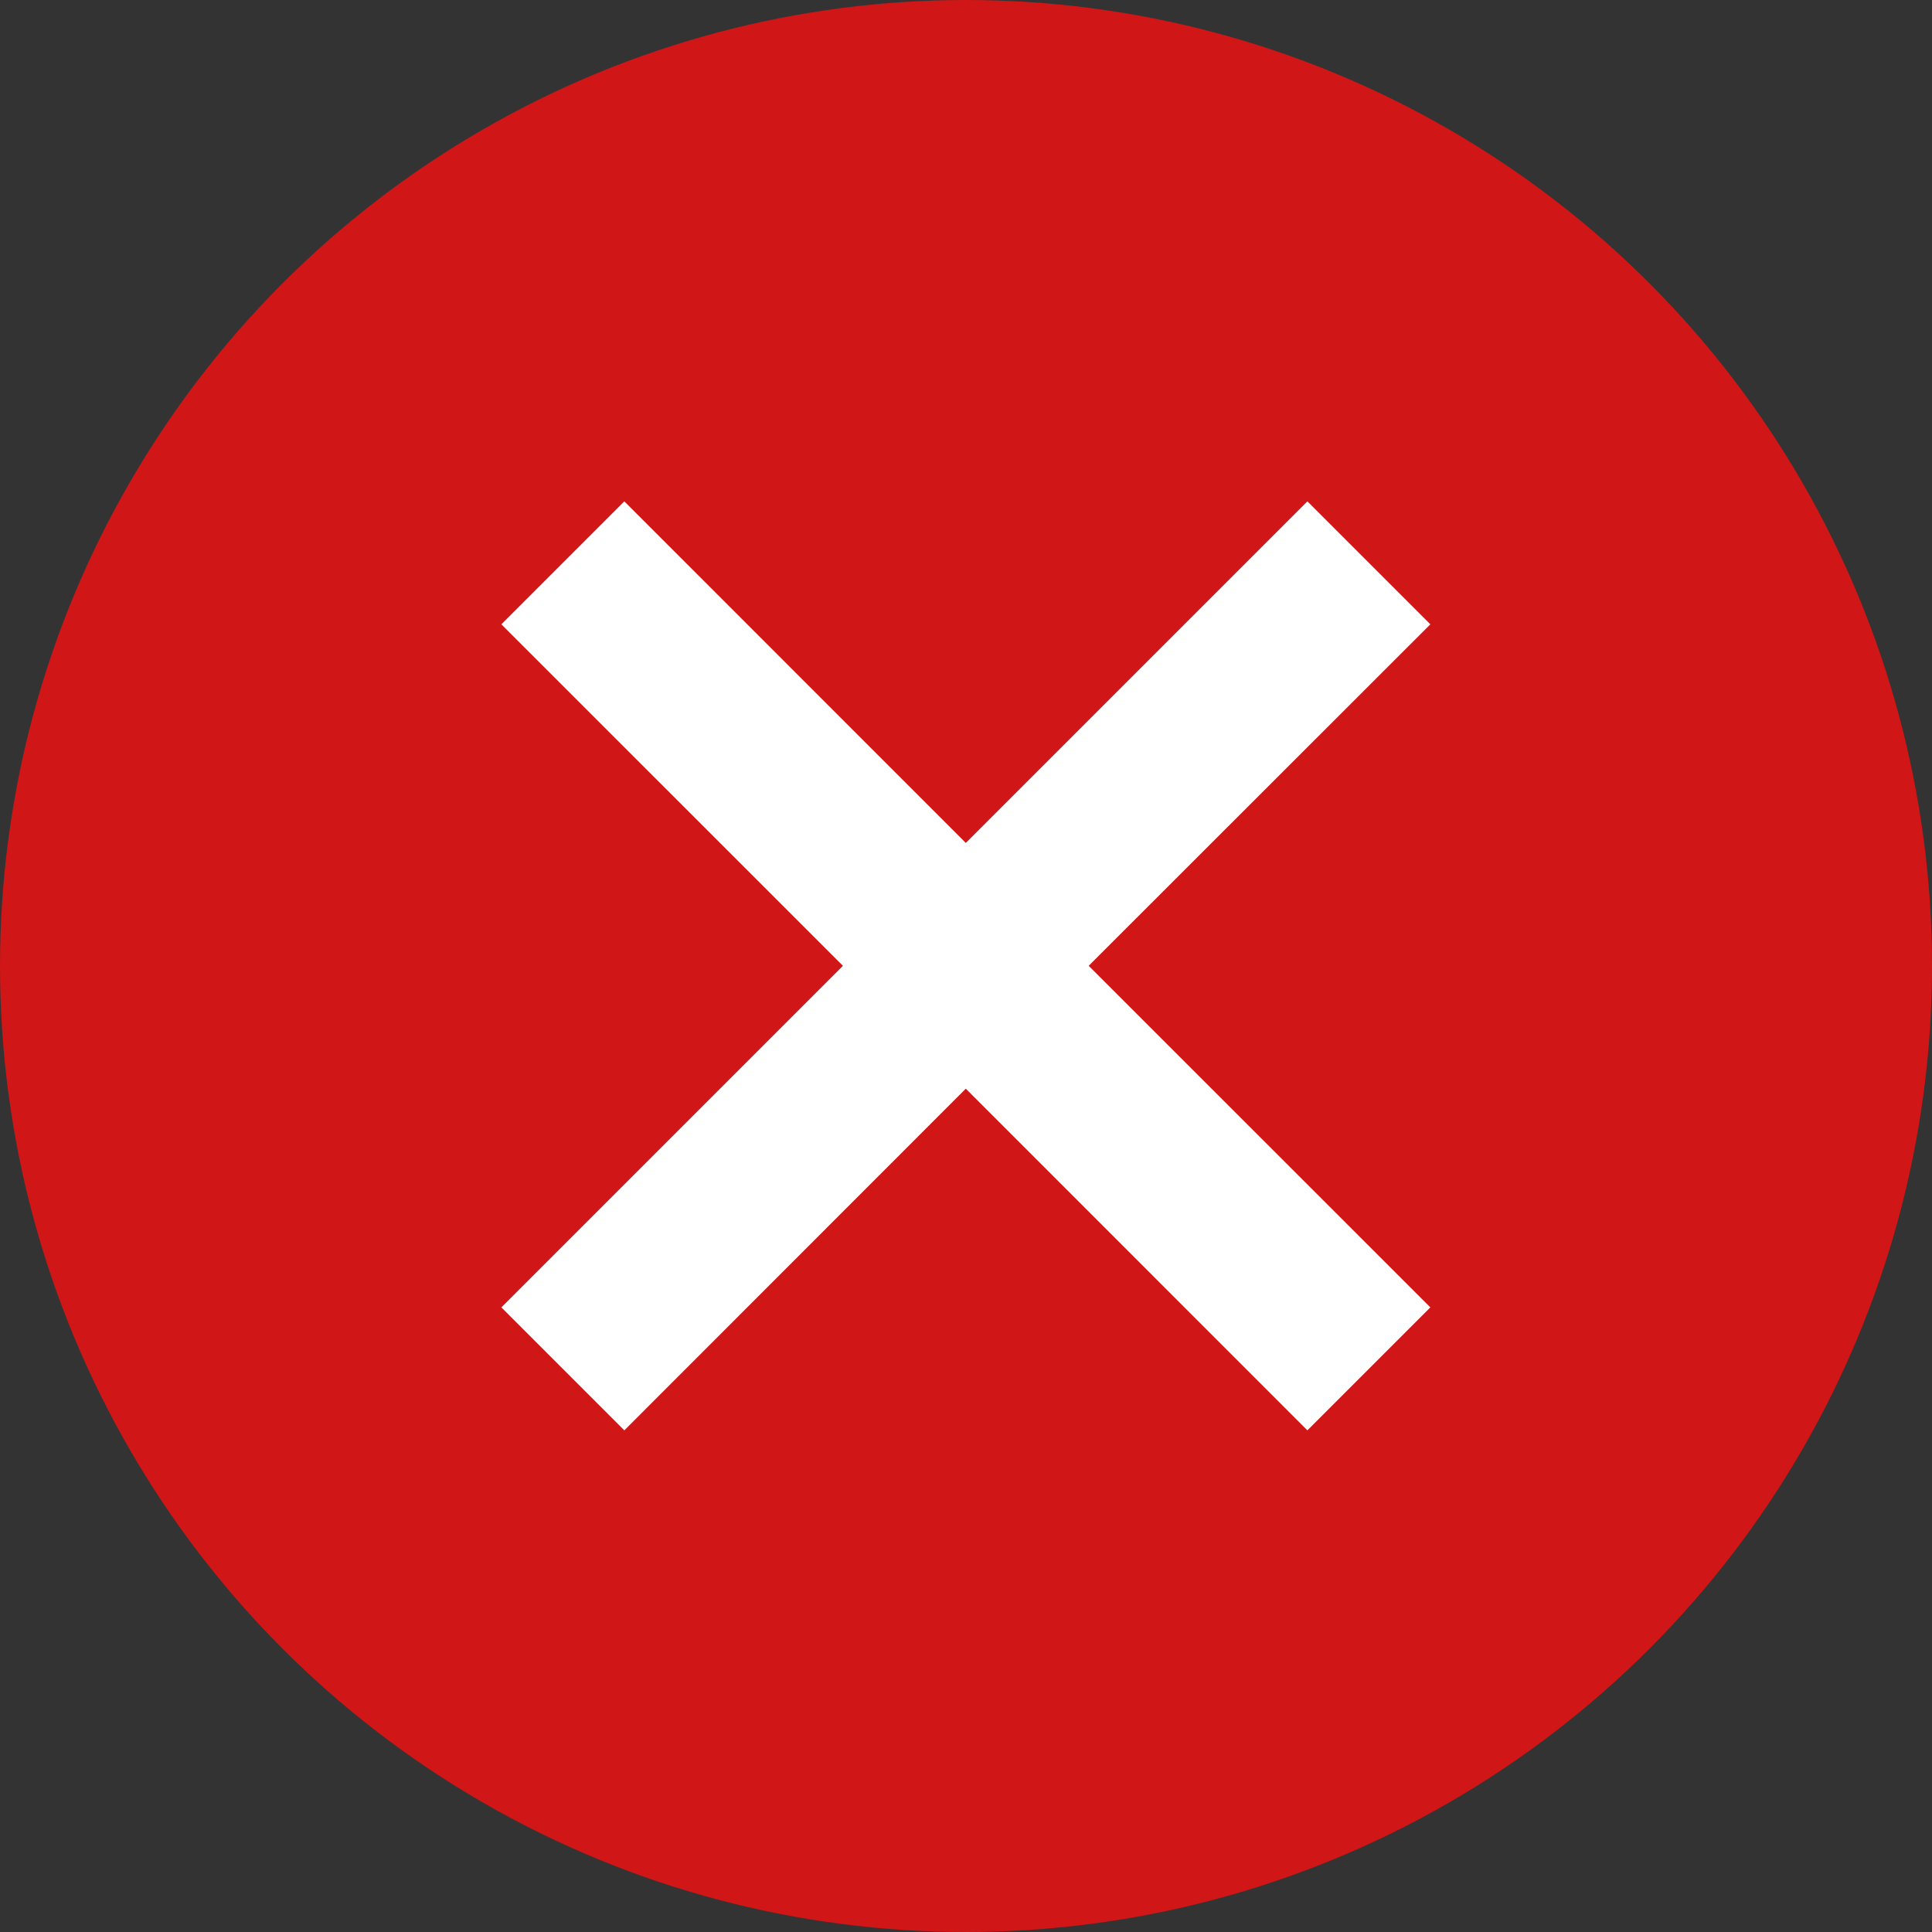
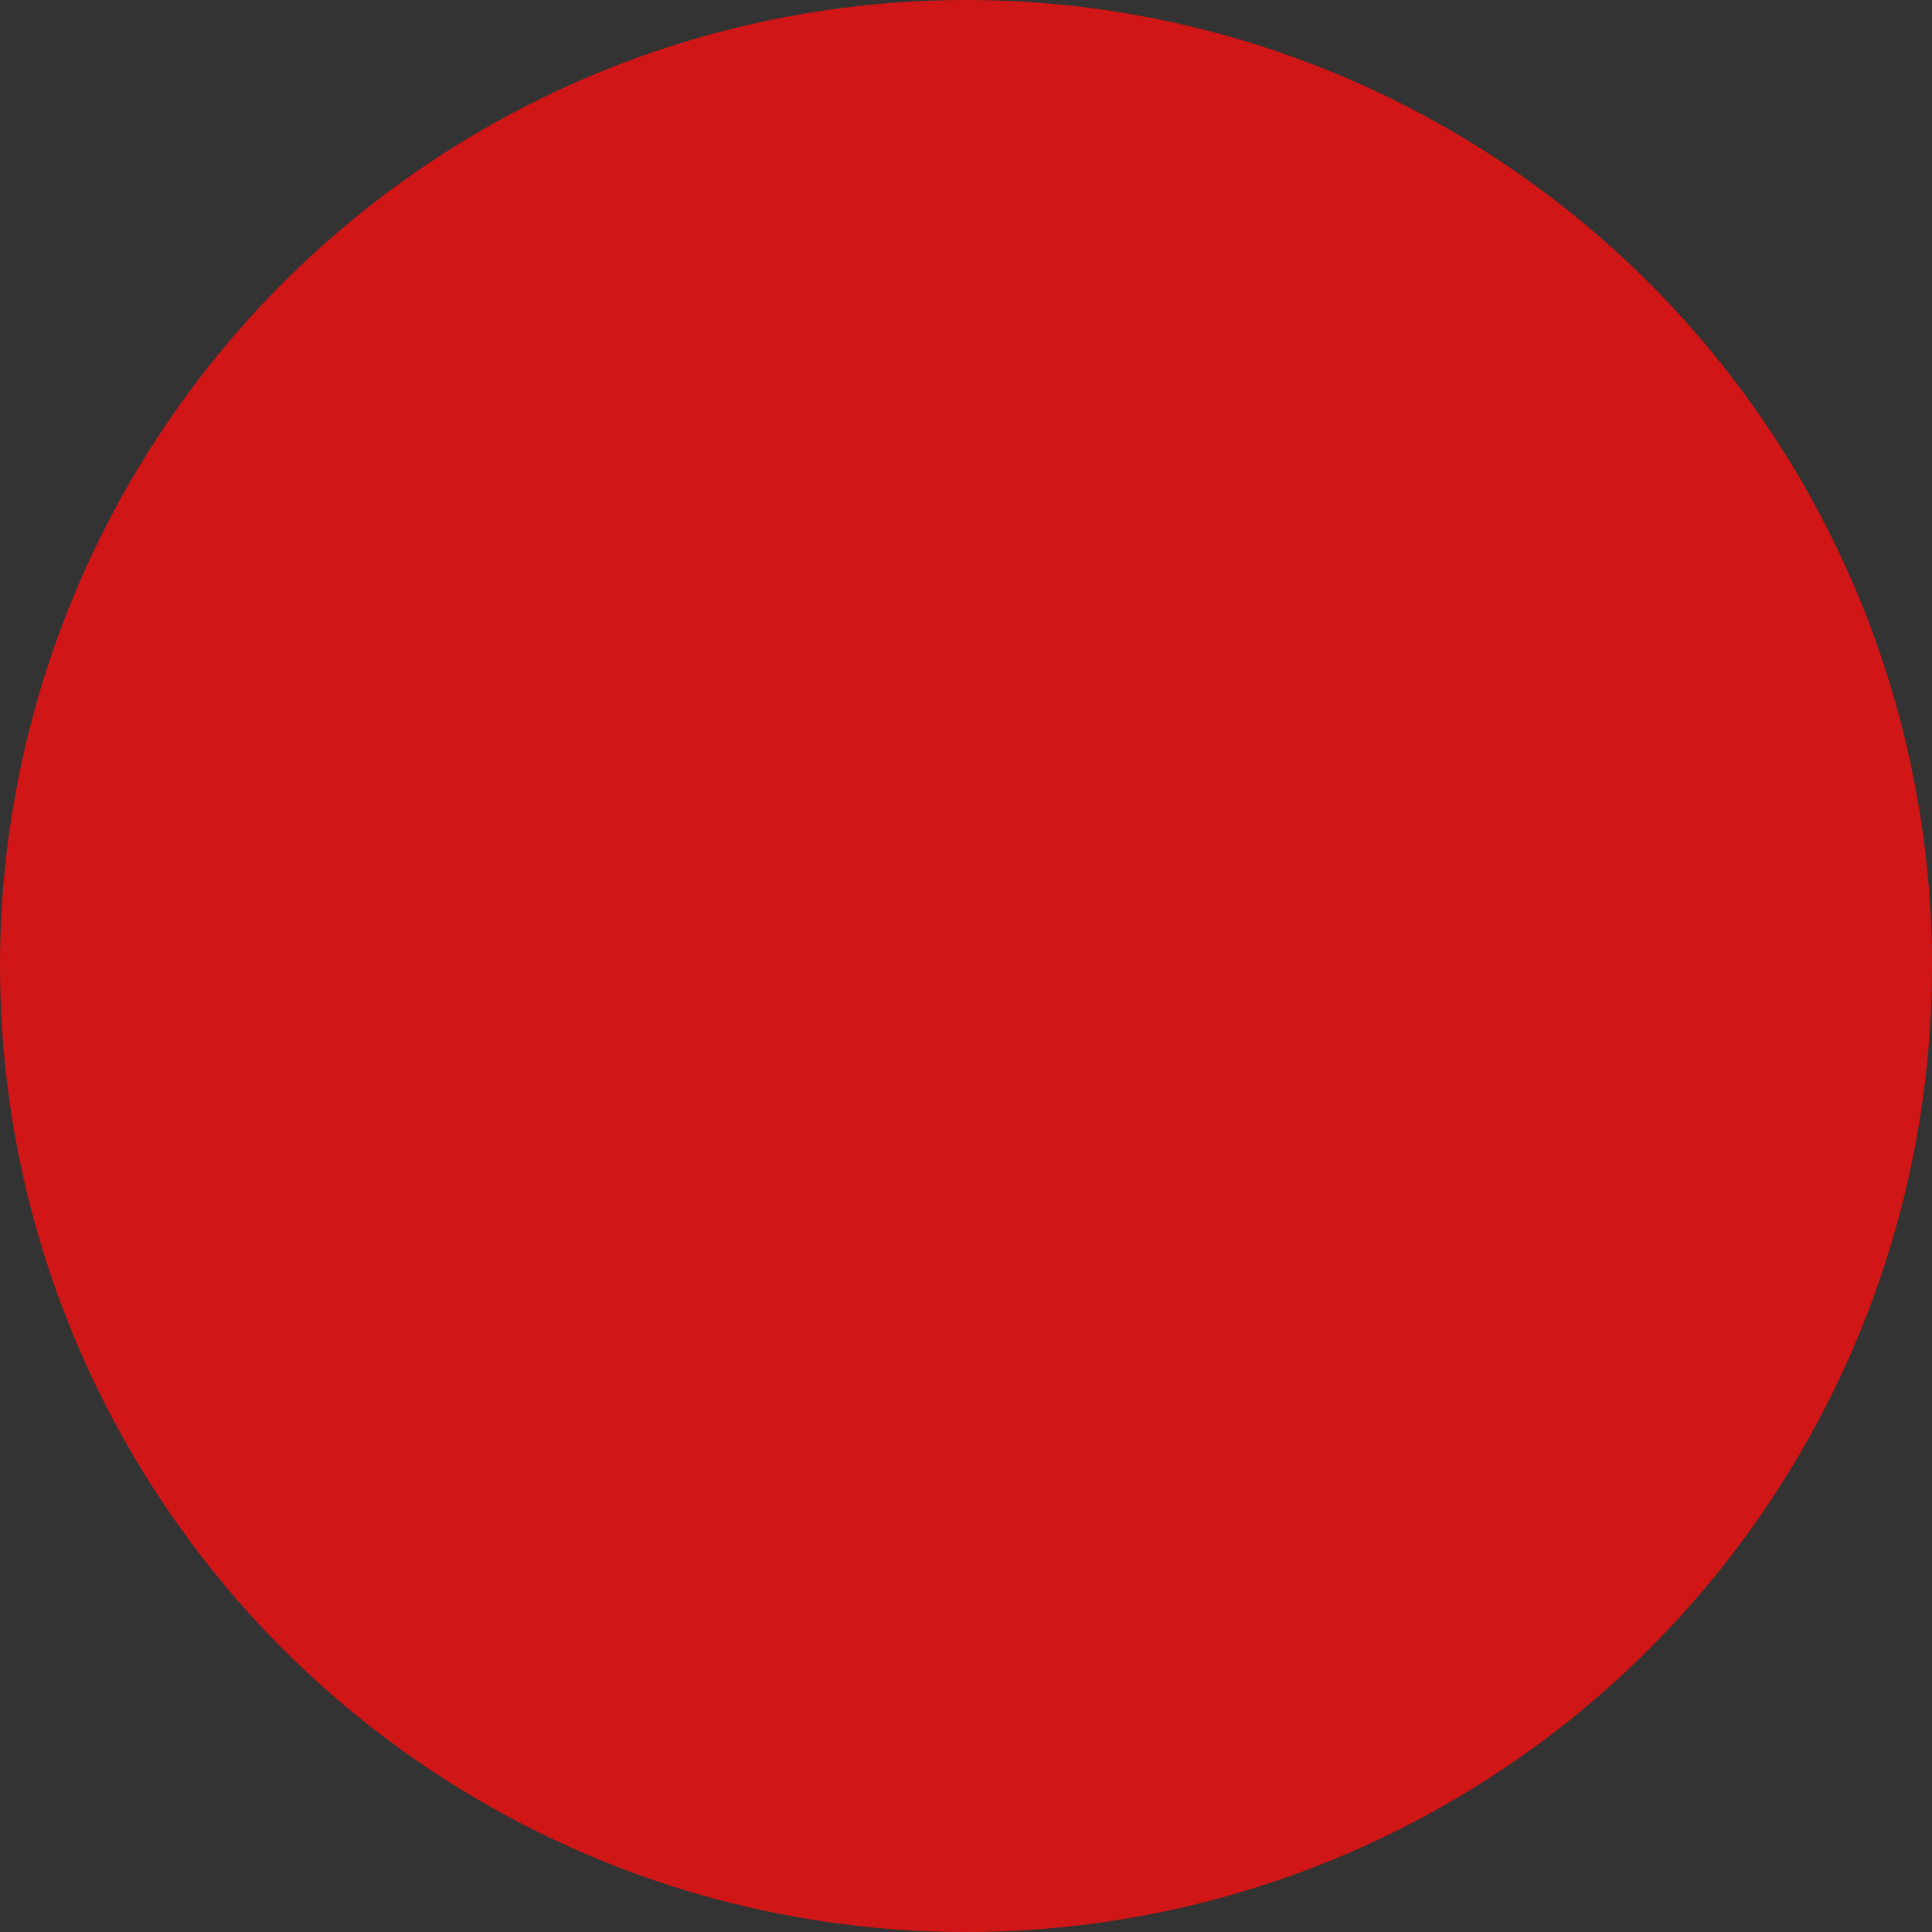
<svg xmlns="http://www.w3.org/2000/svg" width="20px" height="20px" viewBox="0 0 20 20" version="1.1">
  <rect x="0" y="0" width="20" height="20" fill="#333333" stroke="none" />
  <title>Icon/Error</title>
  <g id="Icon/Error" stroke="none" stroke-width="1" fill="none" fill-rule="evenodd">
    <g id="Group">
      <circle id="Oval" fill="#D01616" cx="10" cy="10" r="10" />
-       <polygon id="Combined-Shape" fill="#FFFFFF" fill-rule="nonzero" points="13.534 5.19 14.807 6.463 11.27 9.998 14.807 13.534 13.534 14.807 9.998 11.27 6.463 14.807 5.19 13.534 8.726 9.998 5.19 6.463 6.463 5.19 9.998 8.726" />
    </g>
  </g>
</svg>